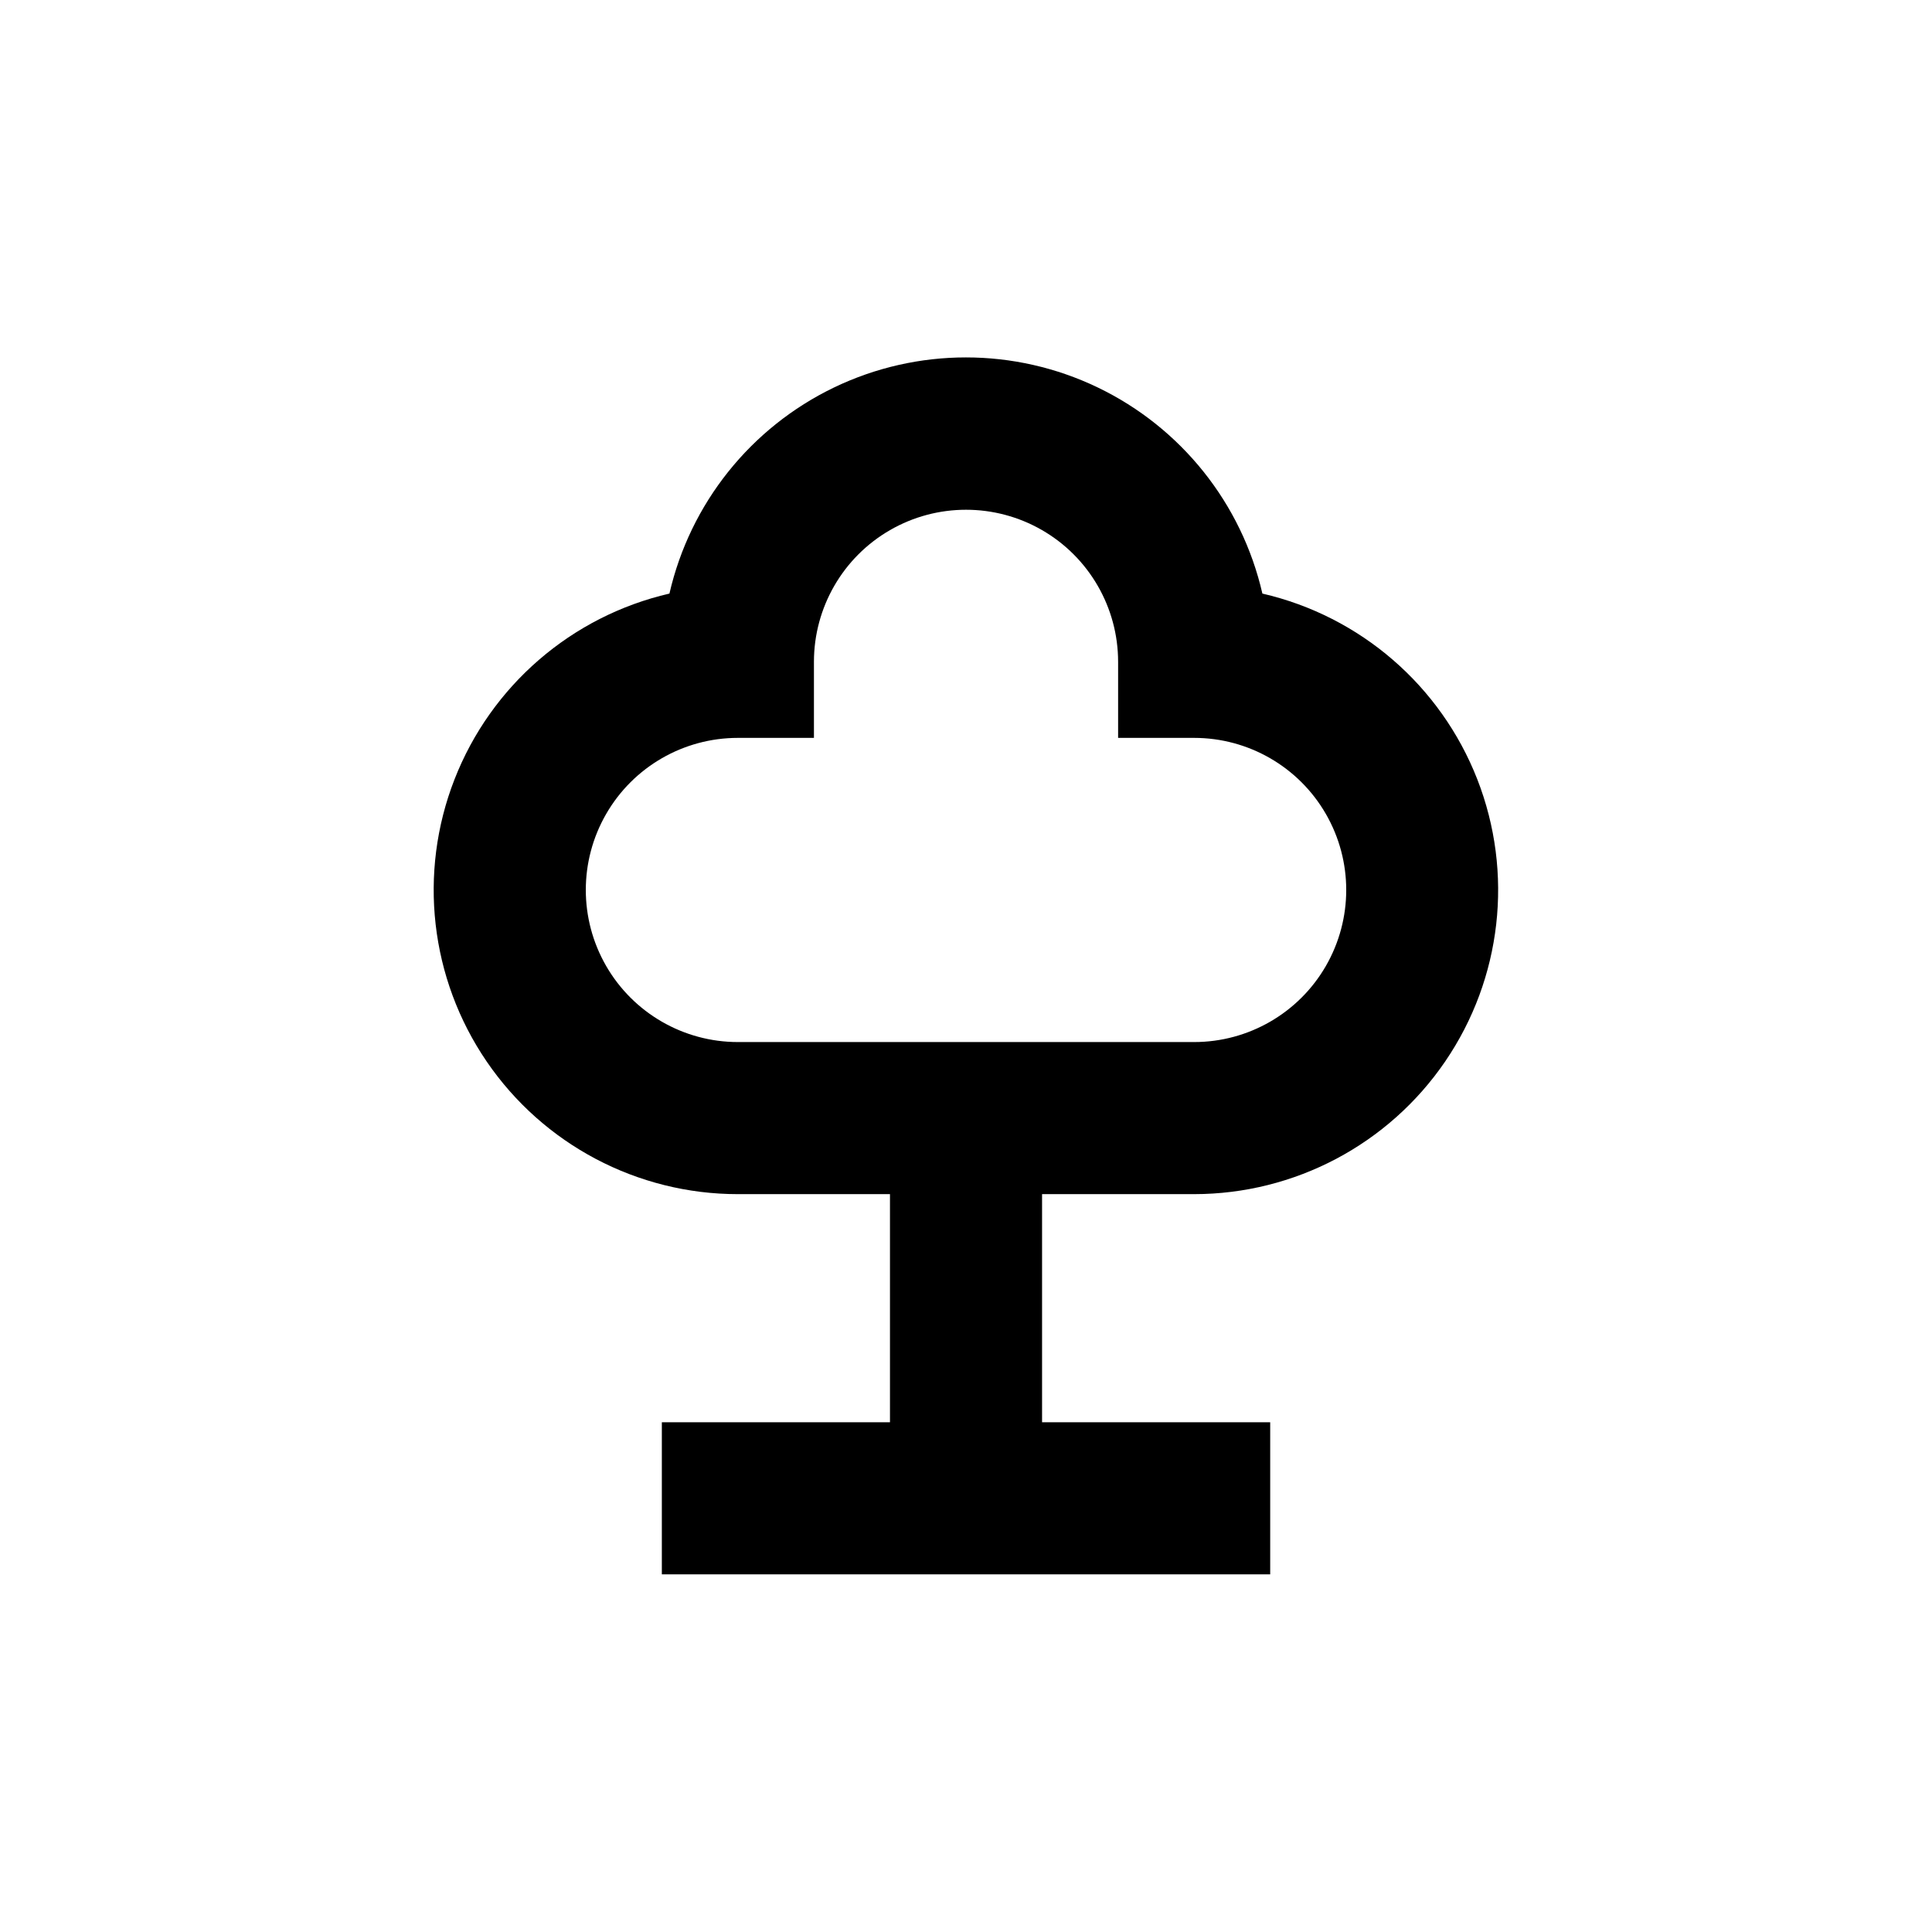
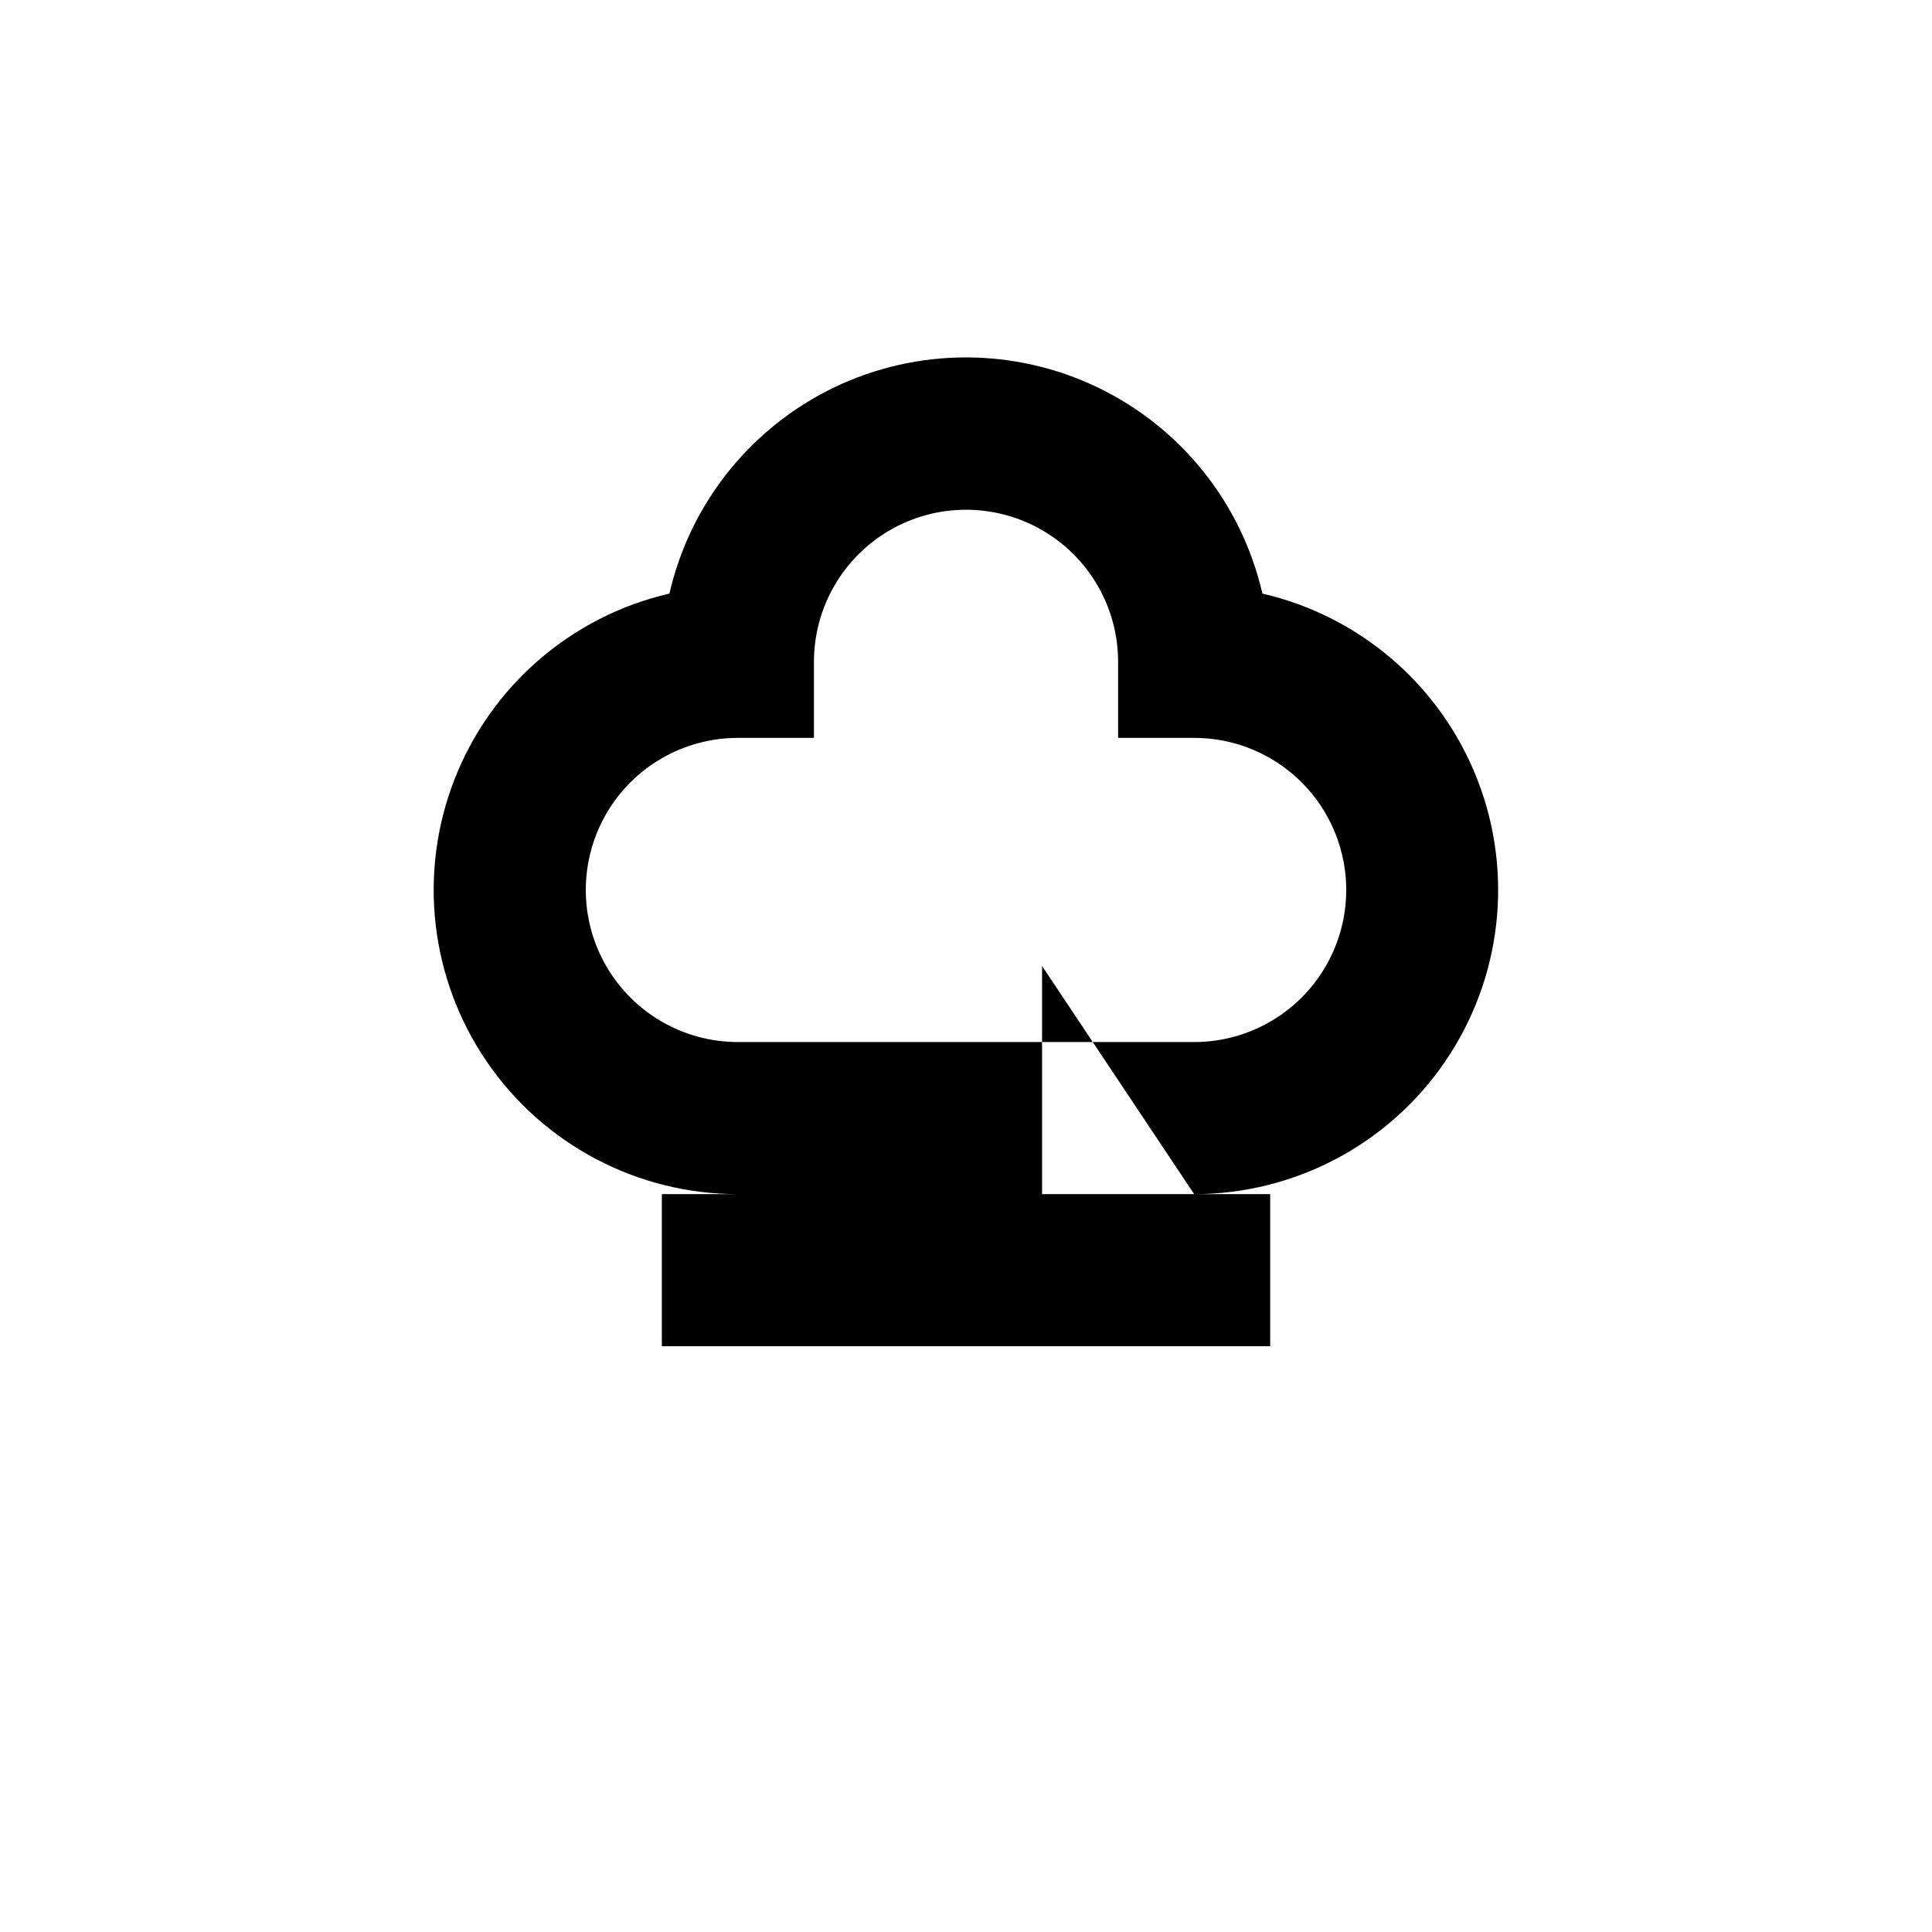
<svg xmlns="http://www.w3.org/2000/svg" fill="#000000" width="800px" height="800px" version="1.1" viewBox="144 144 512 512">
-   <path d="m460.46 460.46c26.625-0.016 51.527-13.18 66.535-35.172 15.012-21.992 18.191-49.98 8.5-74.777-9.691-24.801-31.004-43.215-56.949-49.207-5.481-23.891-21.531-43.988-43.621-54.617-22.086-10.625-47.809-10.625-69.898 0-22.086 10.629-38.141 30.727-43.621 54.617-25.949 5.992-47.266 24.414-56.953 49.223-9.688 24.805-6.5 52.797 8.523 74.789 15.023 21.992 39.938 35.145 66.57 35.145h40.305v60.457h-60.457v40.305h161.22v-40.305h-60.457v-60.457zm-120.91-40.305c-14.402 0-27.707-7.684-34.906-20.152-7.199-12.473-7.199-27.836 0-40.305 7.199-12.473 20.504-20.152 34.906-20.152h20.152v-20.152c0-14.402 7.68-27.707 20.152-34.906 12.469-7.199 27.832-7.199 40.305 0 12.469 7.199 20.152 20.504 20.152 34.906v20.152h20.152c14.398 0 27.703 7.68 34.902 20.152 7.199 12.469 7.199 27.832 0 40.305-7.199 12.469-20.504 20.152-34.902 20.152z" />
+   <path d="m460.46 460.46c26.625-0.016 51.527-13.18 66.535-35.172 15.012-21.992 18.191-49.98 8.5-74.777-9.691-24.801-31.004-43.215-56.949-49.207-5.481-23.891-21.531-43.988-43.621-54.617-22.086-10.625-47.809-10.625-69.898 0-22.086 10.629-38.141 30.727-43.621 54.617-25.949 5.992-47.266 24.414-56.953 49.223-9.688 24.805-6.5 52.797 8.523 74.789 15.023 21.992 39.938 35.145 66.57 35.145h40.305h-60.457v40.305h161.22v-40.305h-60.457v-60.457zm-120.91-40.305c-14.402 0-27.707-7.684-34.906-20.152-7.199-12.473-7.199-27.836 0-40.305 7.199-12.473 20.504-20.152 34.906-20.152h20.152v-20.152c0-14.402 7.68-27.707 20.152-34.906 12.469-7.199 27.832-7.199 40.305 0 12.469 7.199 20.152 20.504 20.152 34.906v20.152h20.152c14.398 0 27.703 7.68 34.902 20.152 7.199 12.469 7.199 27.832 0 40.305-7.199 12.469-20.504 20.152-34.902 20.152z" />
</svg>